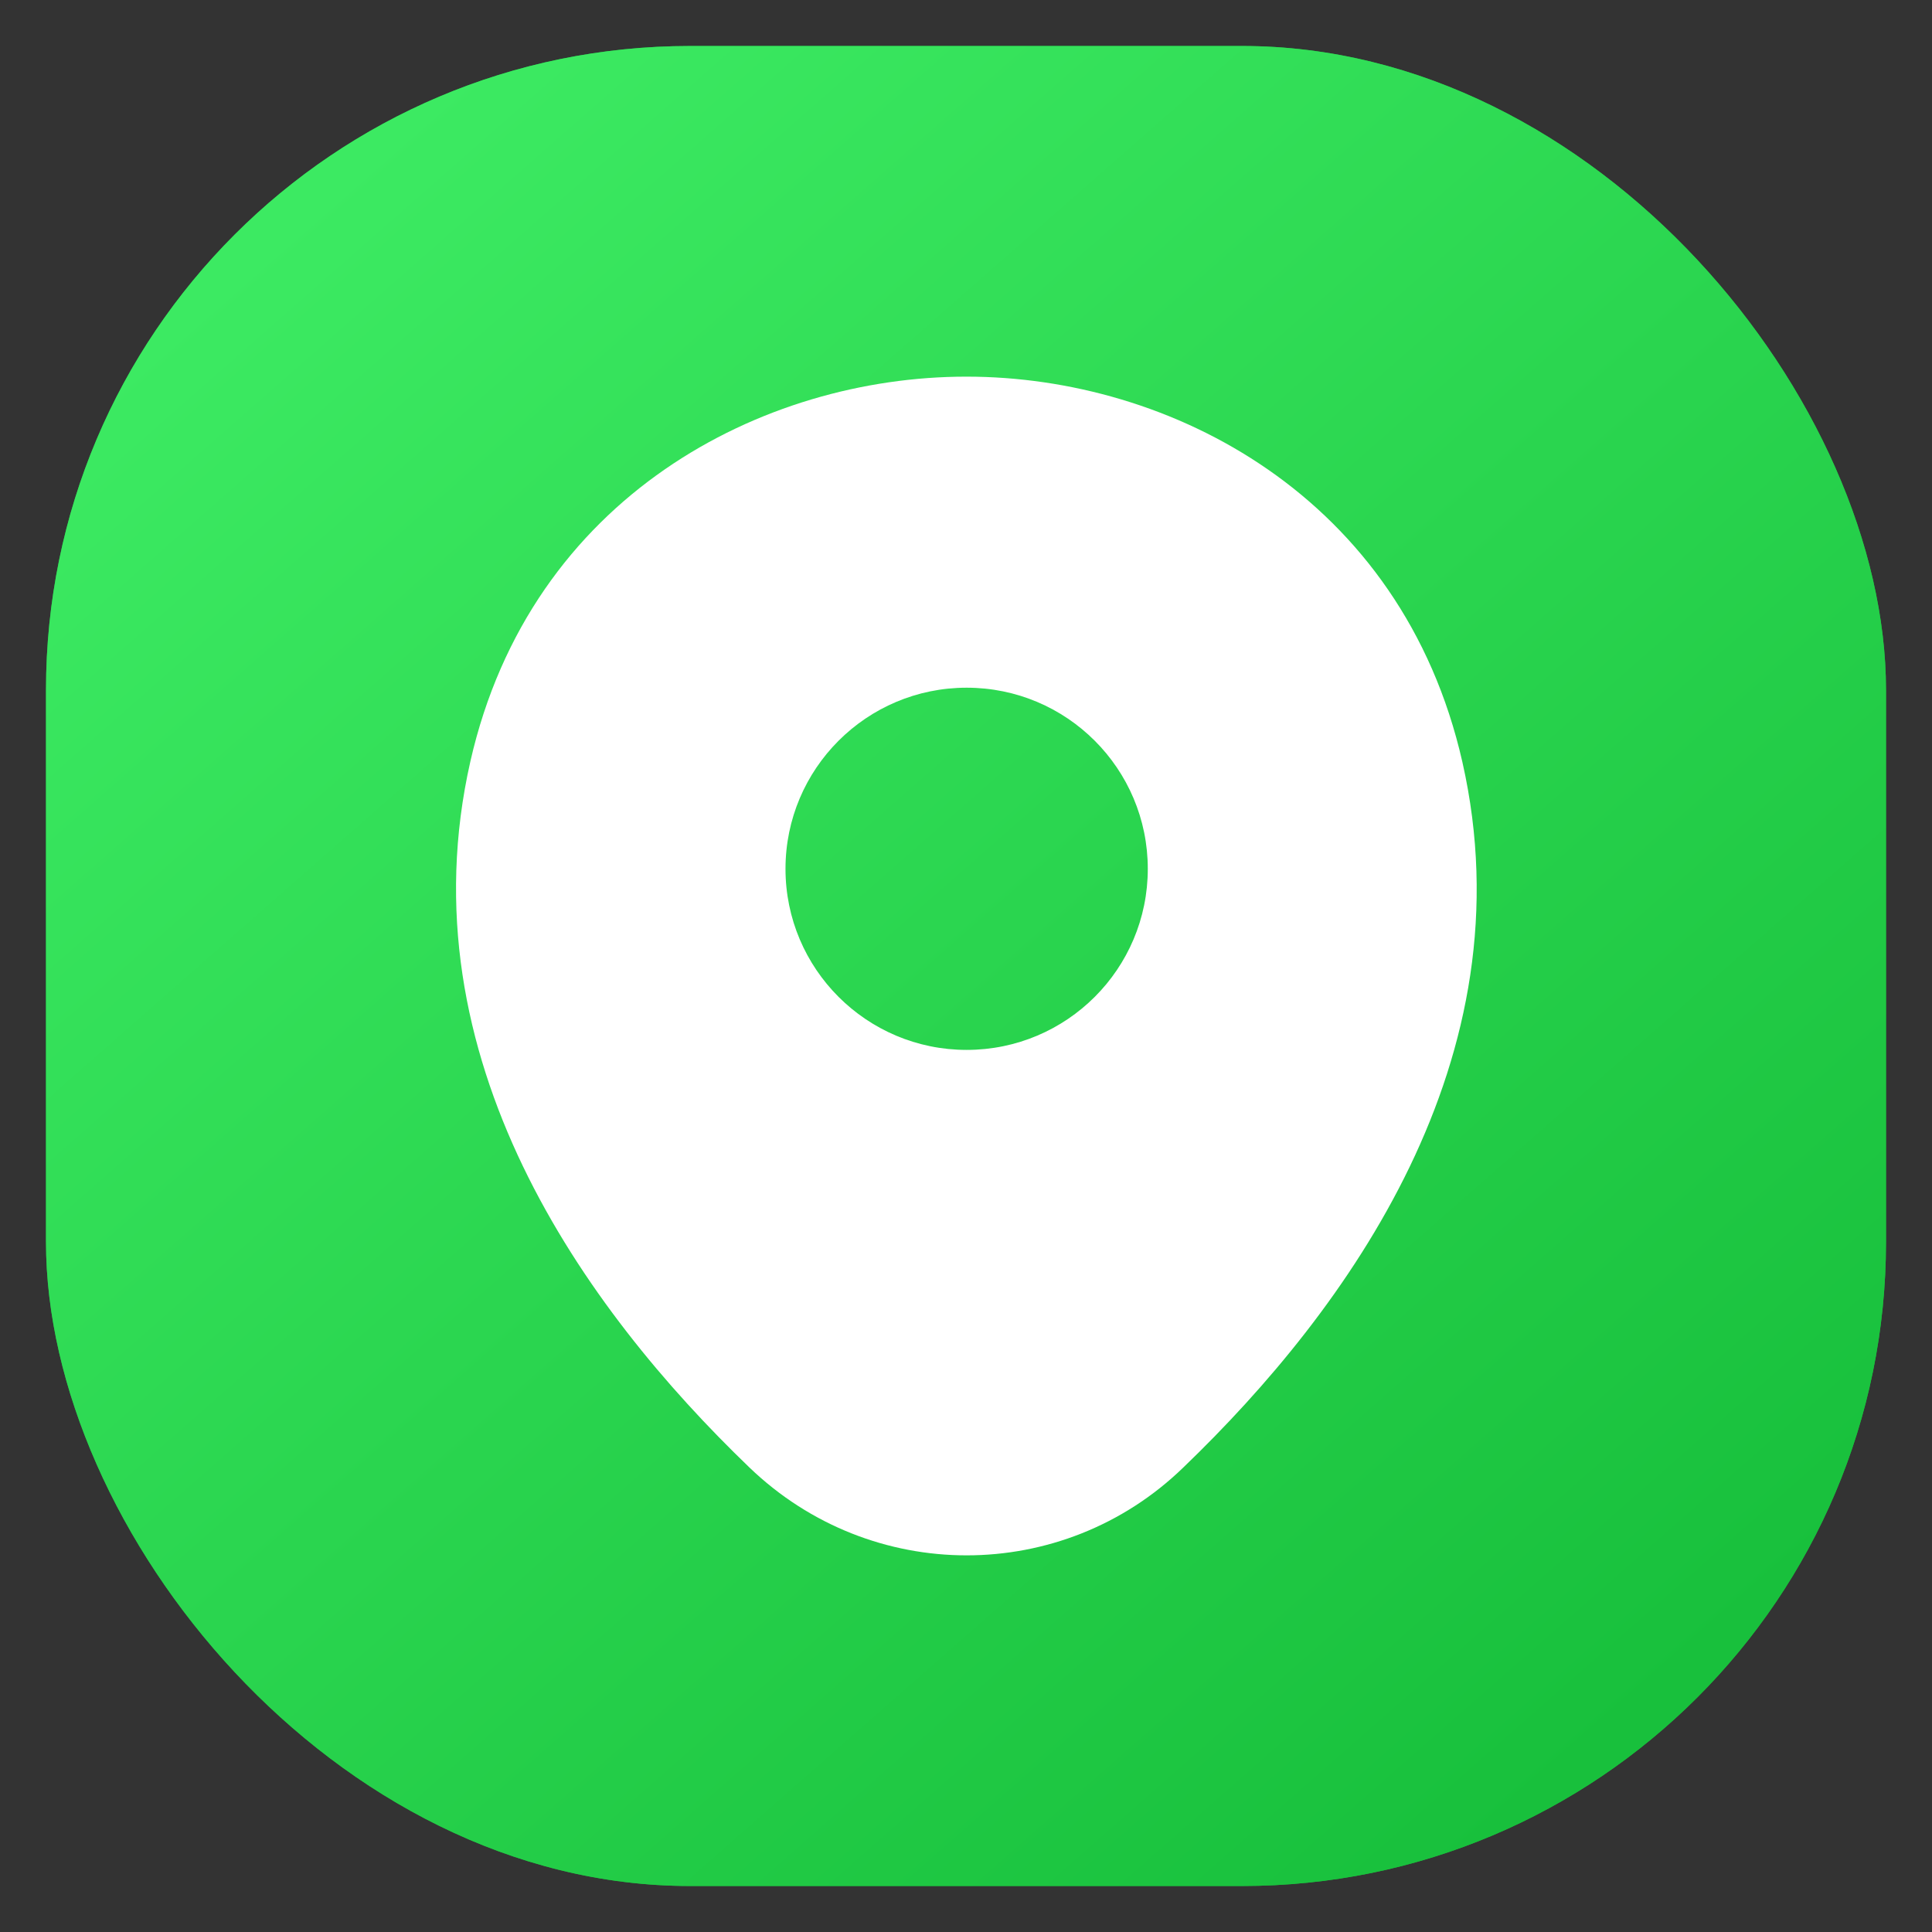
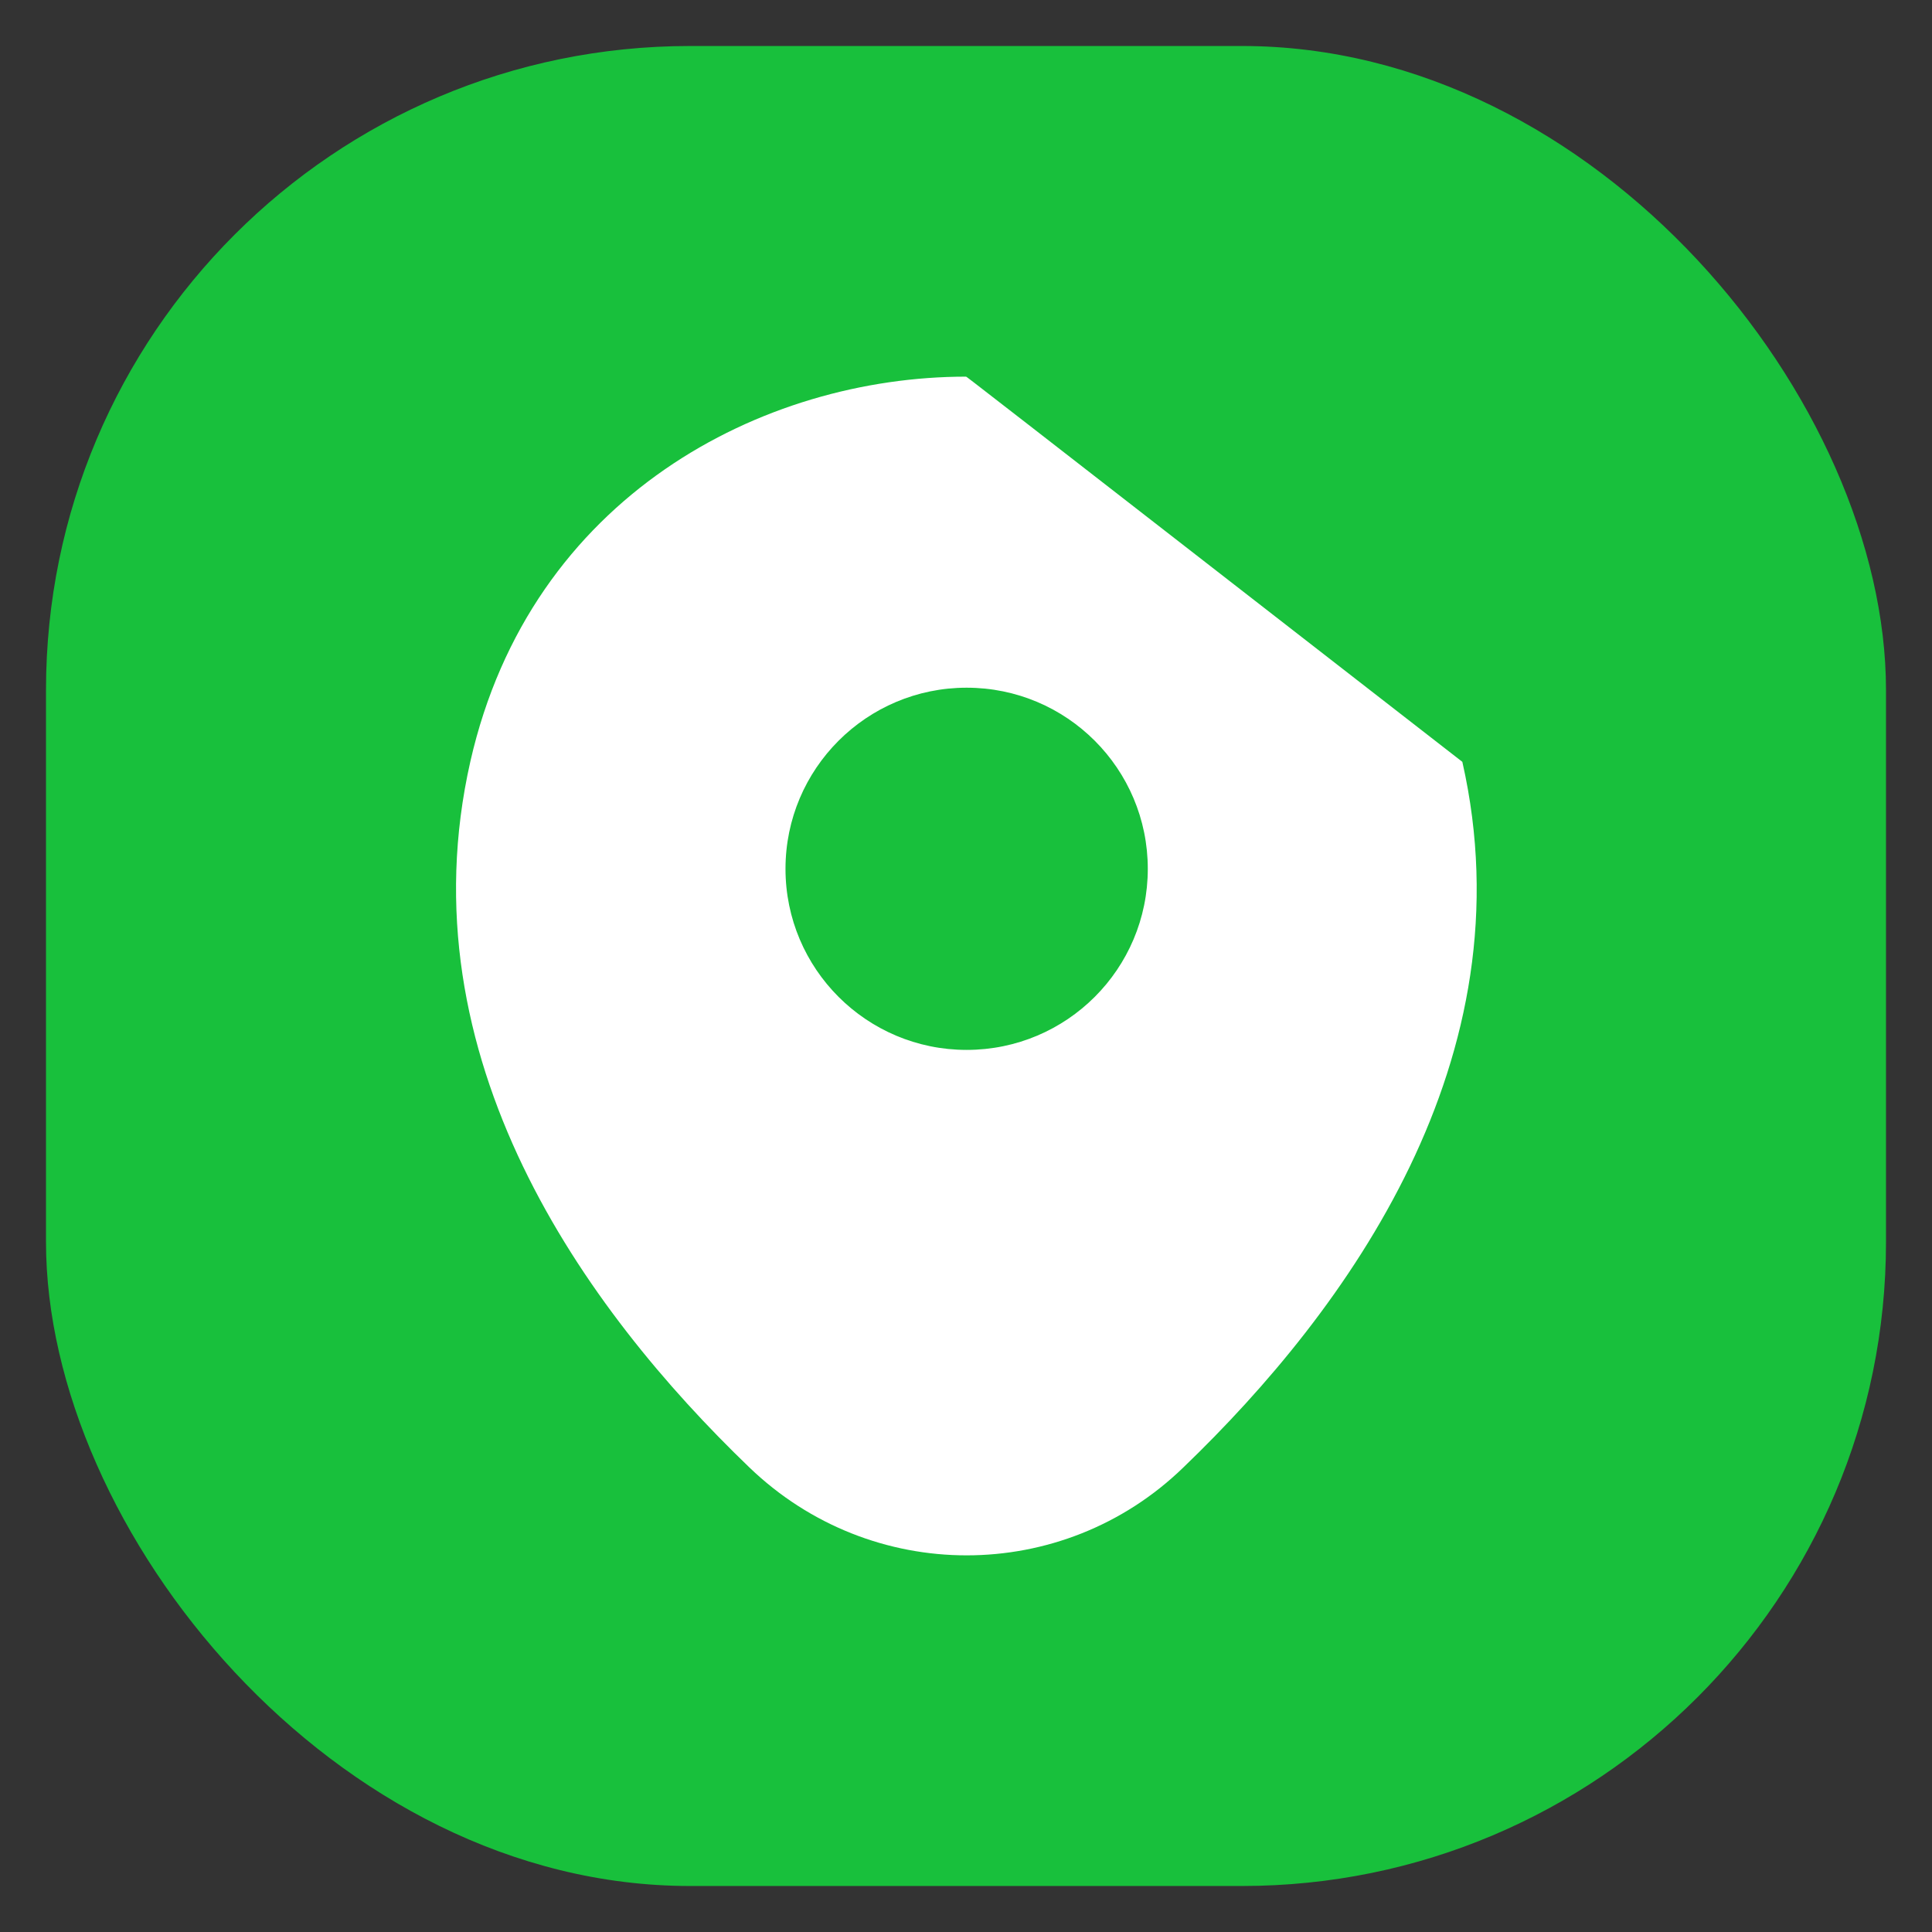
<svg xmlns="http://www.w3.org/2000/svg" width="21" height="21" viewBox="0 0 21 21" fill="none">
  <rect x="0" y="0" width="21" height="21" fill="#333333" stroke="none" />
  <rect x="0.5" y="0.5" width="20" height="20" rx="7" fill="#18C03C" />
-   <rect x="0.5" y="0.5" width="20" height="20" rx="7" fill="url(#paint0_linear_1339_425)" />
-   <path d="M15.895 8.281C15.238 5.394 12.72 4.094 10.507 4.094C10.507 4.094 10.507 4.094 10.501 4.094C8.295 4.094 5.77 5.388 5.113 8.275C4.382 11.5 6.357 14.231 8.145 15.95C8.807 16.587 9.657 16.906 10.507 16.906C11.357 16.906 12.207 16.587 12.863 15.95C14.651 14.231 16.626 11.506 15.895 8.281ZM10.507 11.412C9.42 11.412 8.538 10.531 8.538 9.444C8.538 8.356 9.42 7.475 10.507 7.475C11.595 7.475 12.476 8.356 12.476 9.444C12.476 10.531 11.595 11.412 10.507 11.412Z" fill="white" />
+   <path d="M15.895 8.281C10.507 4.094 10.507 4.094 10.501 4.094C8.295 4.094 5.77 5.388 5.113 8.275C4.382 11.5 6.357 14.231 8.145 15.95C8.807 16.587 9.657 16.906 10.507 16.906C11.357 16.906 12.207 16.587 12.863 15.95C14.651 14.231 16.626 11.506 15.895 8.281ZM10.507 11.412C9.42 11.412 8.538 10.531 8.538 9.444C8.538 8.356 9.42 7.475 10.507 7.475C11.595 7.475 12.476 8.356 12.476 9.444C12.476 10.531 11.595 11.412 10.507 11.412Z" fill="white" />
  <defs>
    <linearGradient id="paint0_linear_1339_425" x1="3.506" y1="2" x2="18.006" y2="18.5" gradientUnits="userSpaceOnUse">
      <stop stop-color="#3CEA62" />
      <stop offset="1" stop-color="#18C03C" />
    </linearGradient>
  </defs>
</svg>